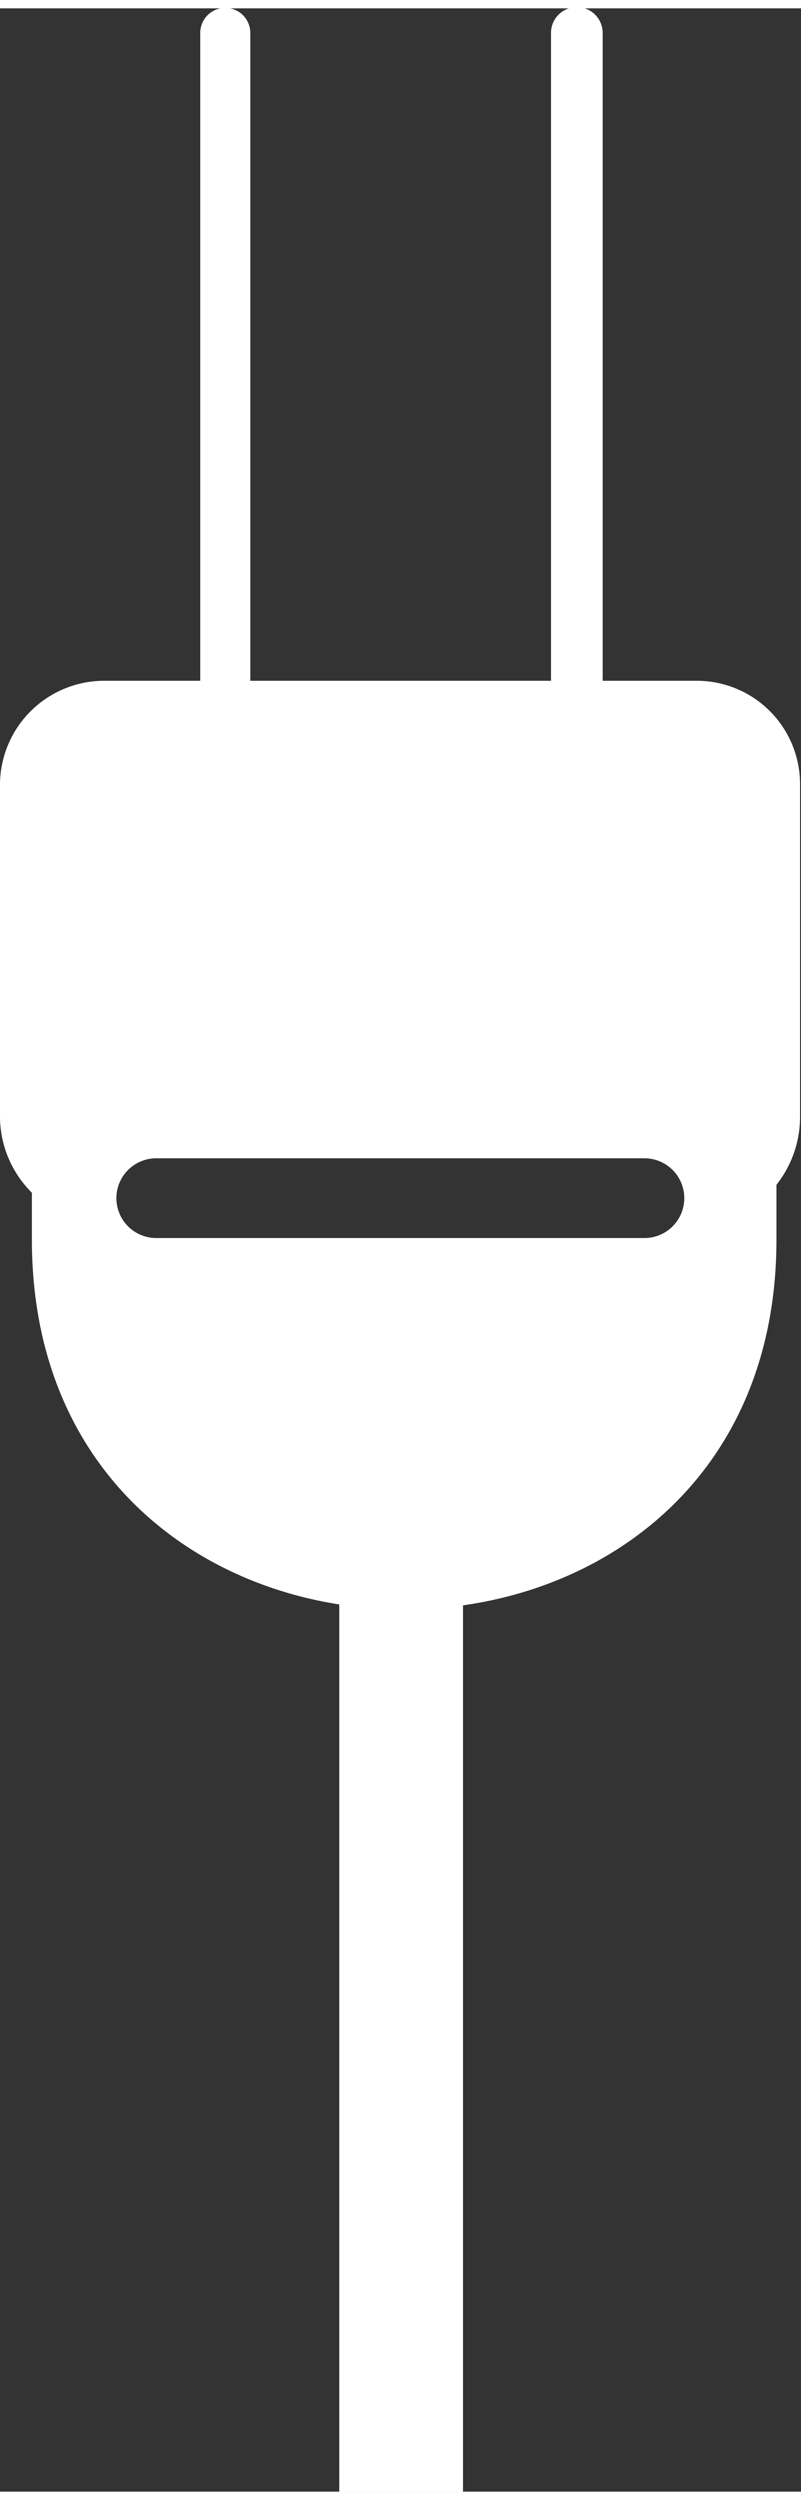
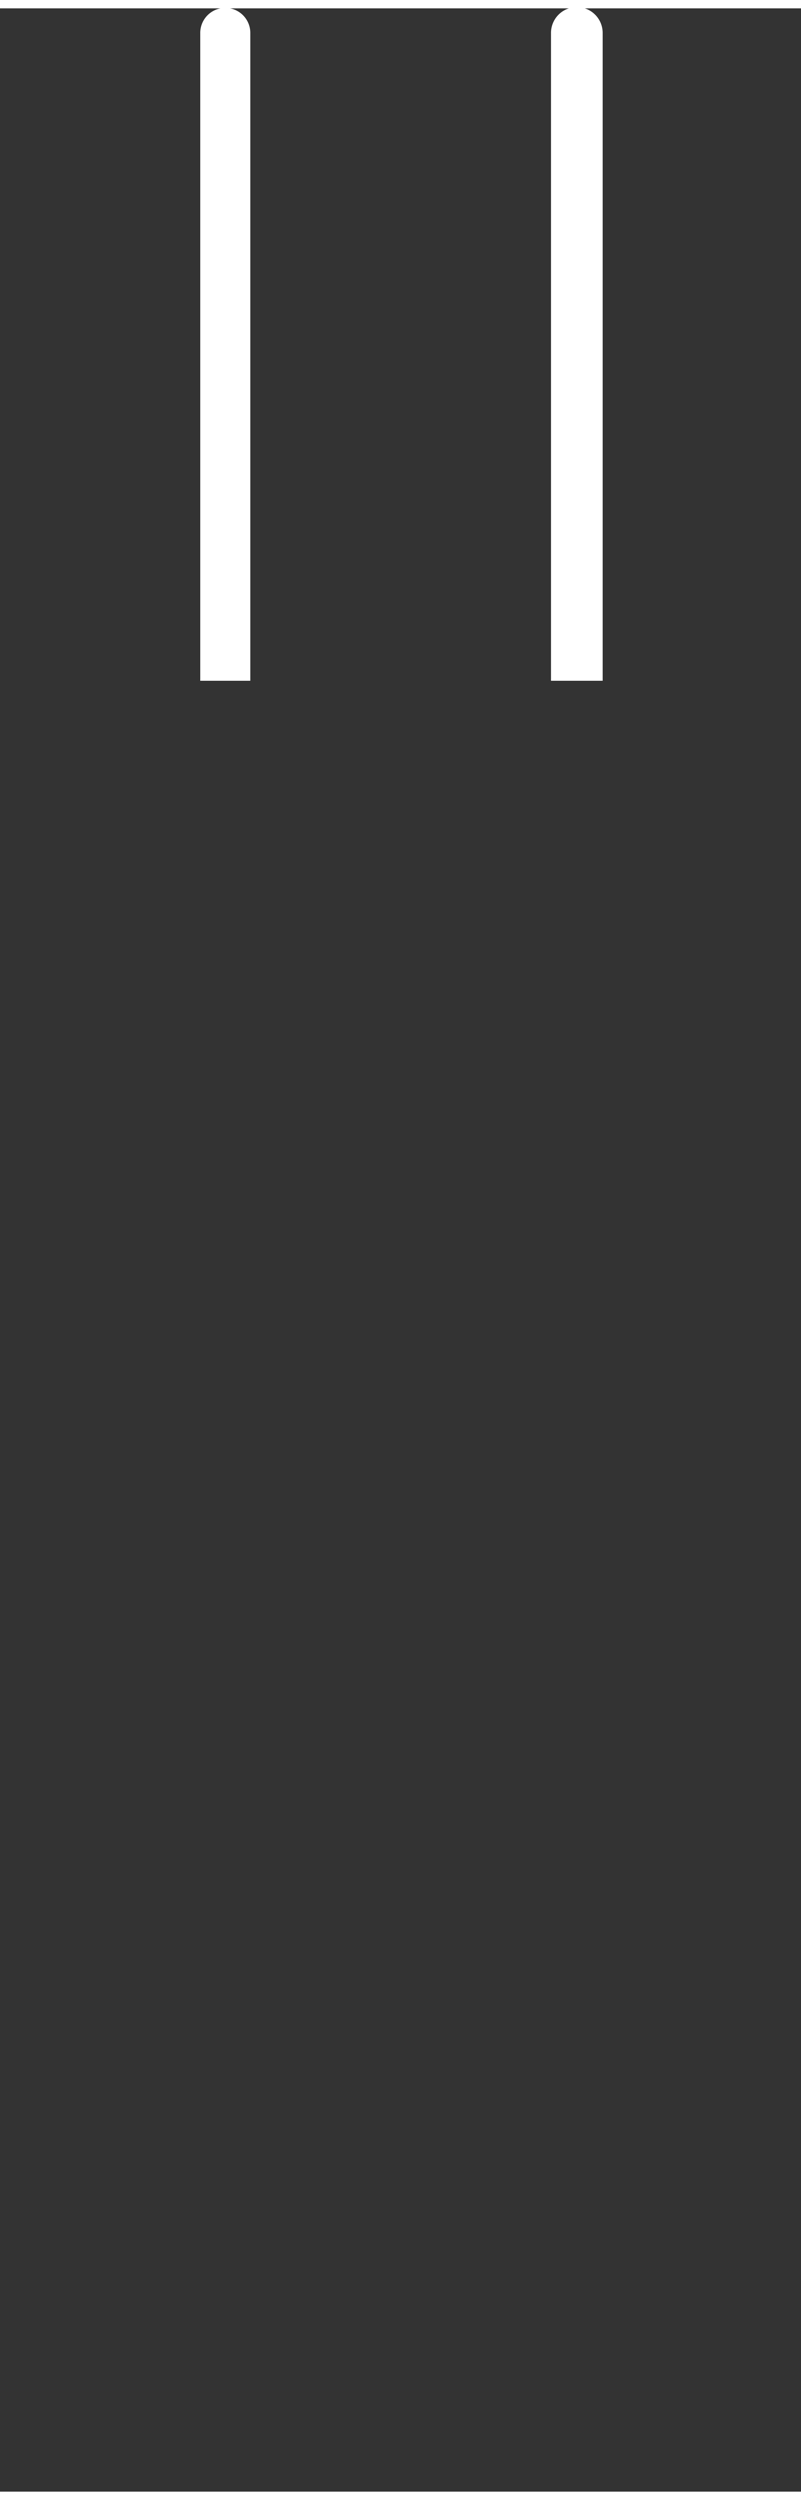
<svg xmlns="http://www.w3.org/2000/svg" width="25" height="78" viewBox="0 0 25.12 77.85">
  <rect x="0" y="0" width="25.12" height="77.85" fill="#333333" stroke="none" />
  <defs>
    <style>
		.cls-1, .cls-2 {
			fill: #fff;
		}
		.cls-2 {
			fill-rule: evenodd;
		}
</style>
  </defs>
  <title>アセット 4</title>
  <g id="レイヤー_2" data-name="レイヤー 2">
    <g id="内容">
-       <rect class="cls-1" x="10.64" y="49.44" width="3.88" height="28.41" />
      <path class="cls-2" d="M6.28,21.08V.77a.78.78,0,0,1,1.57,0V21.08Zm11,0V.77a.81.81,0,0,1,1.62,0V21.08Z" />
-       <path class="cls-2" d="M21.88,21.08H3.24A3.27,3.27,0,0,0,0,24.32V34.77a3.38,3.38,0,0,0,1,2.36V38.6c0,15.46,23.35,15.46,23.35,0V36.88a3.43,3.43,0,0,0,.74-2.11V24.32A3.24,3.24,0,0,0,21.88,21.08ZM20.21,38.55H4.9a1.25,1.25,0,0,1,0-2.5H20.21a1.25,1.25,0,1,1,0,2.5Z" />
    </g>
  </g>
</svg>